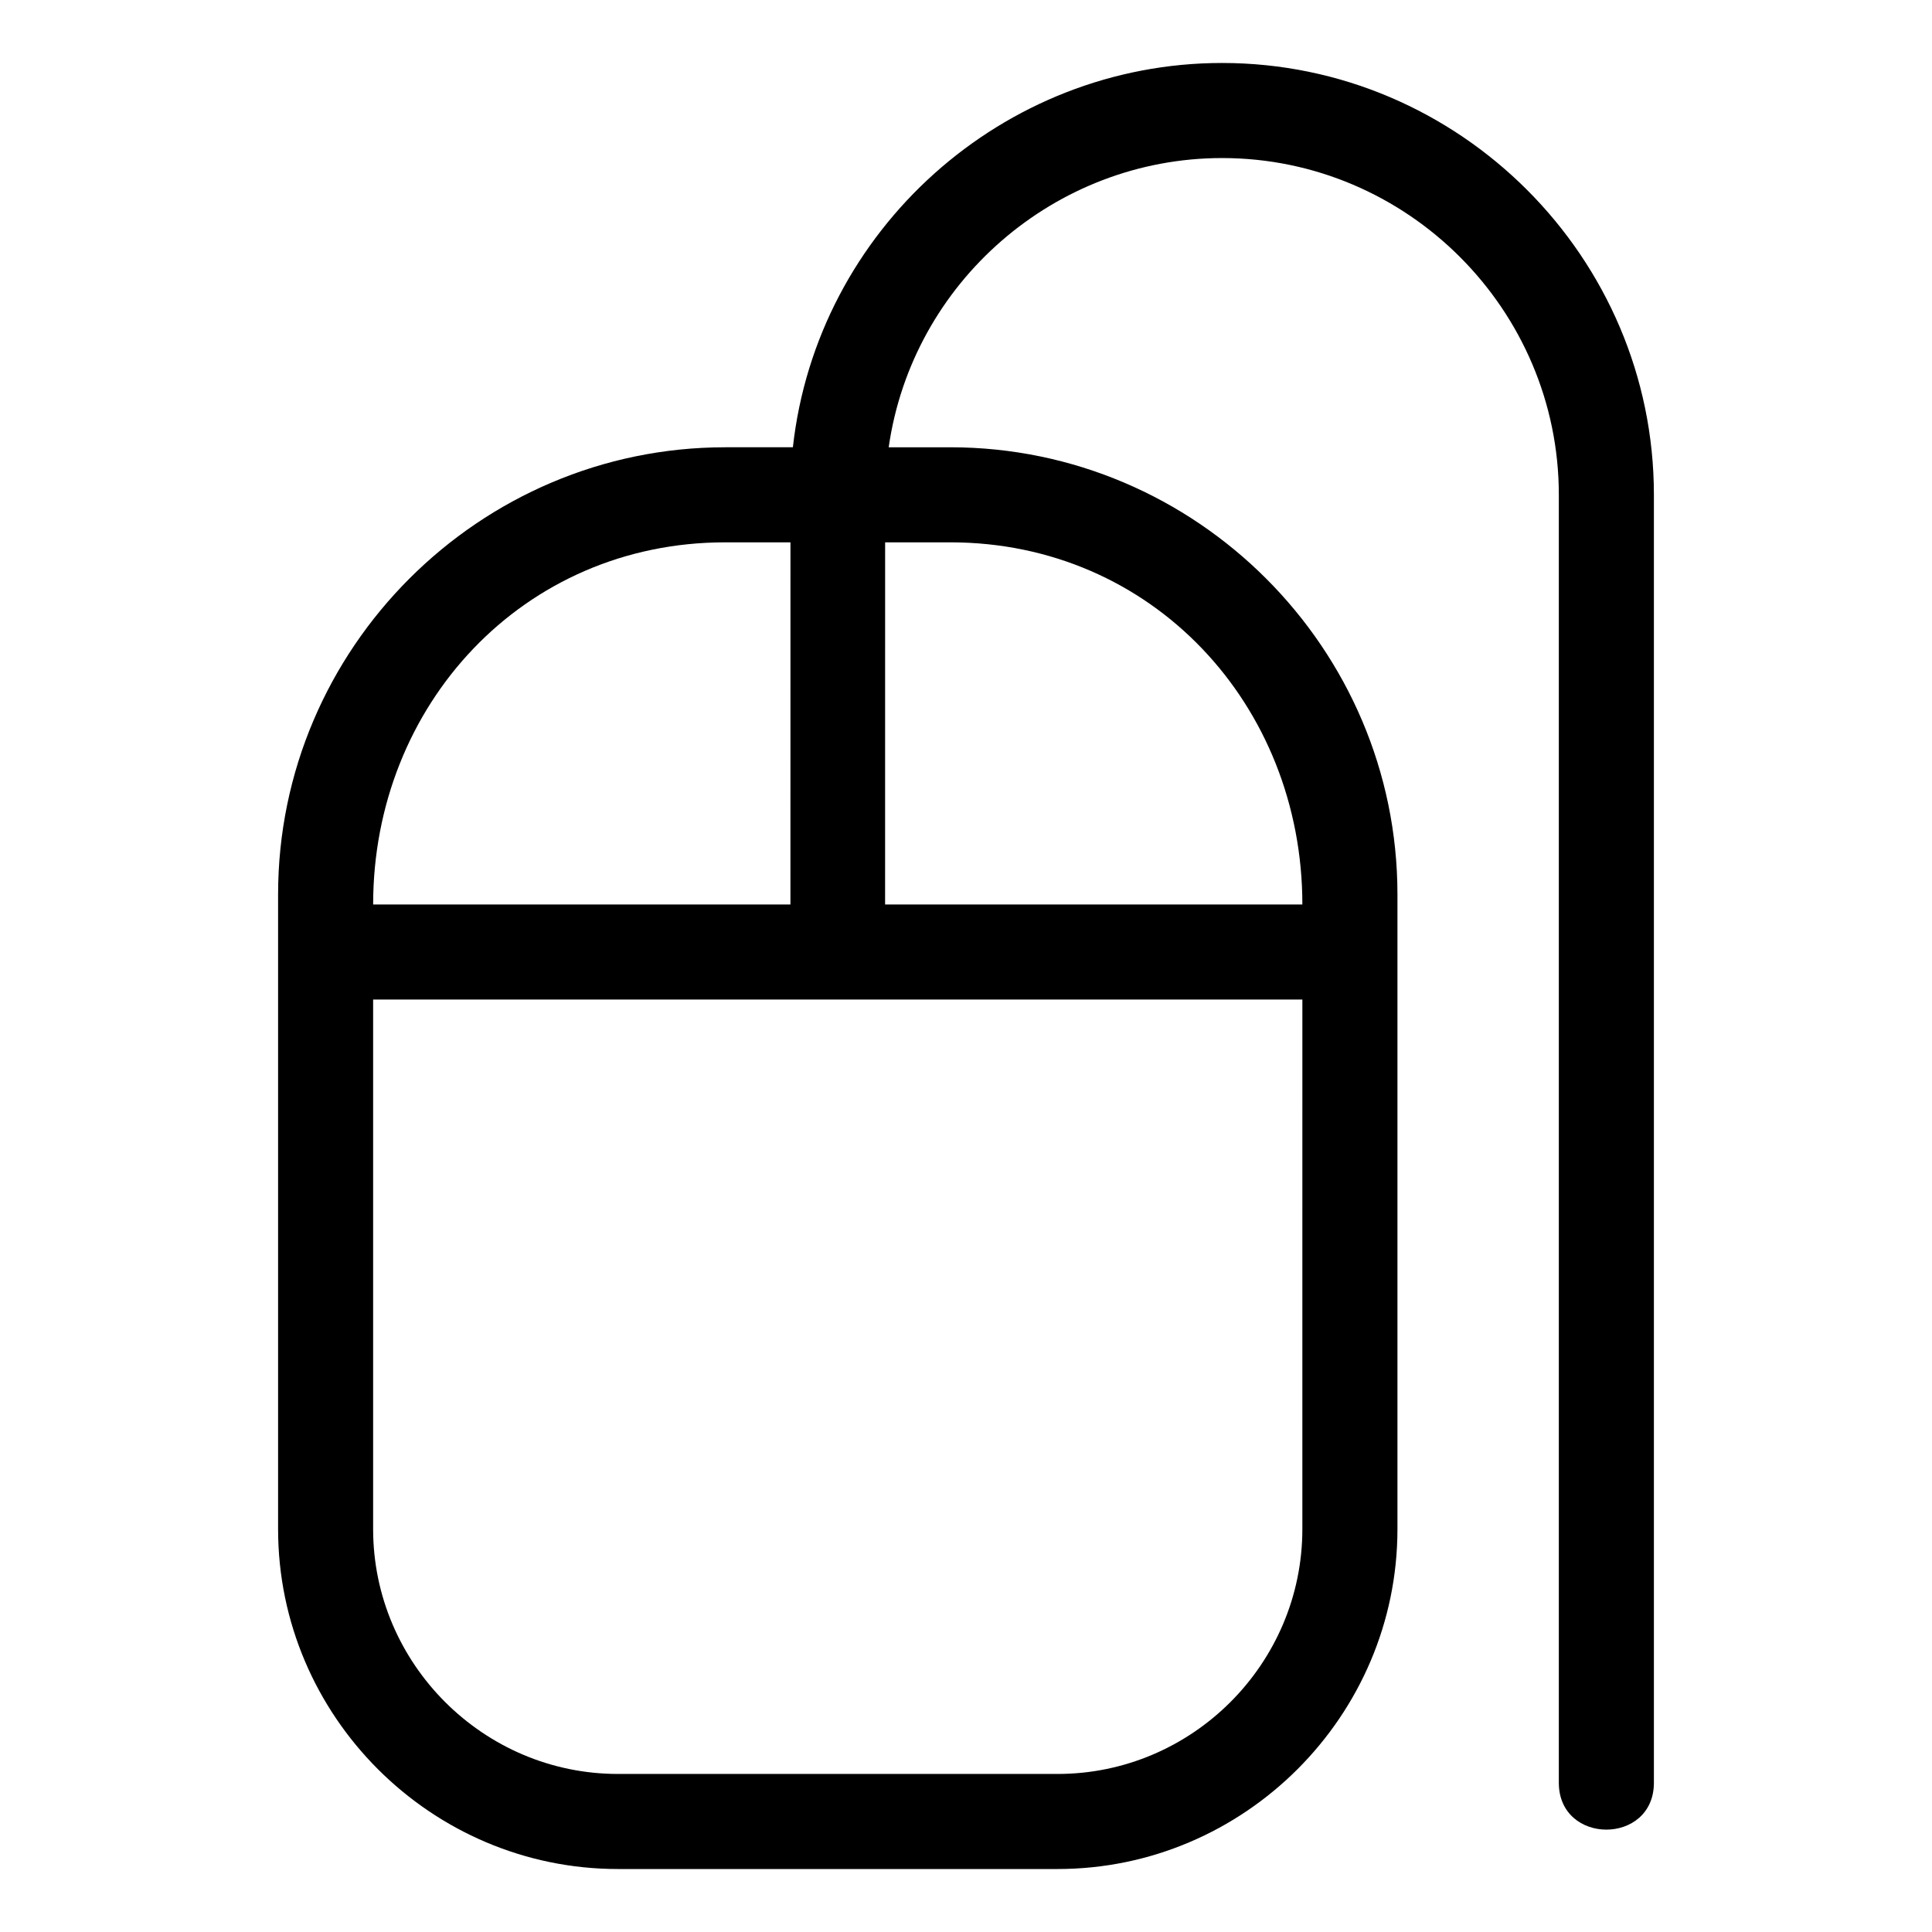
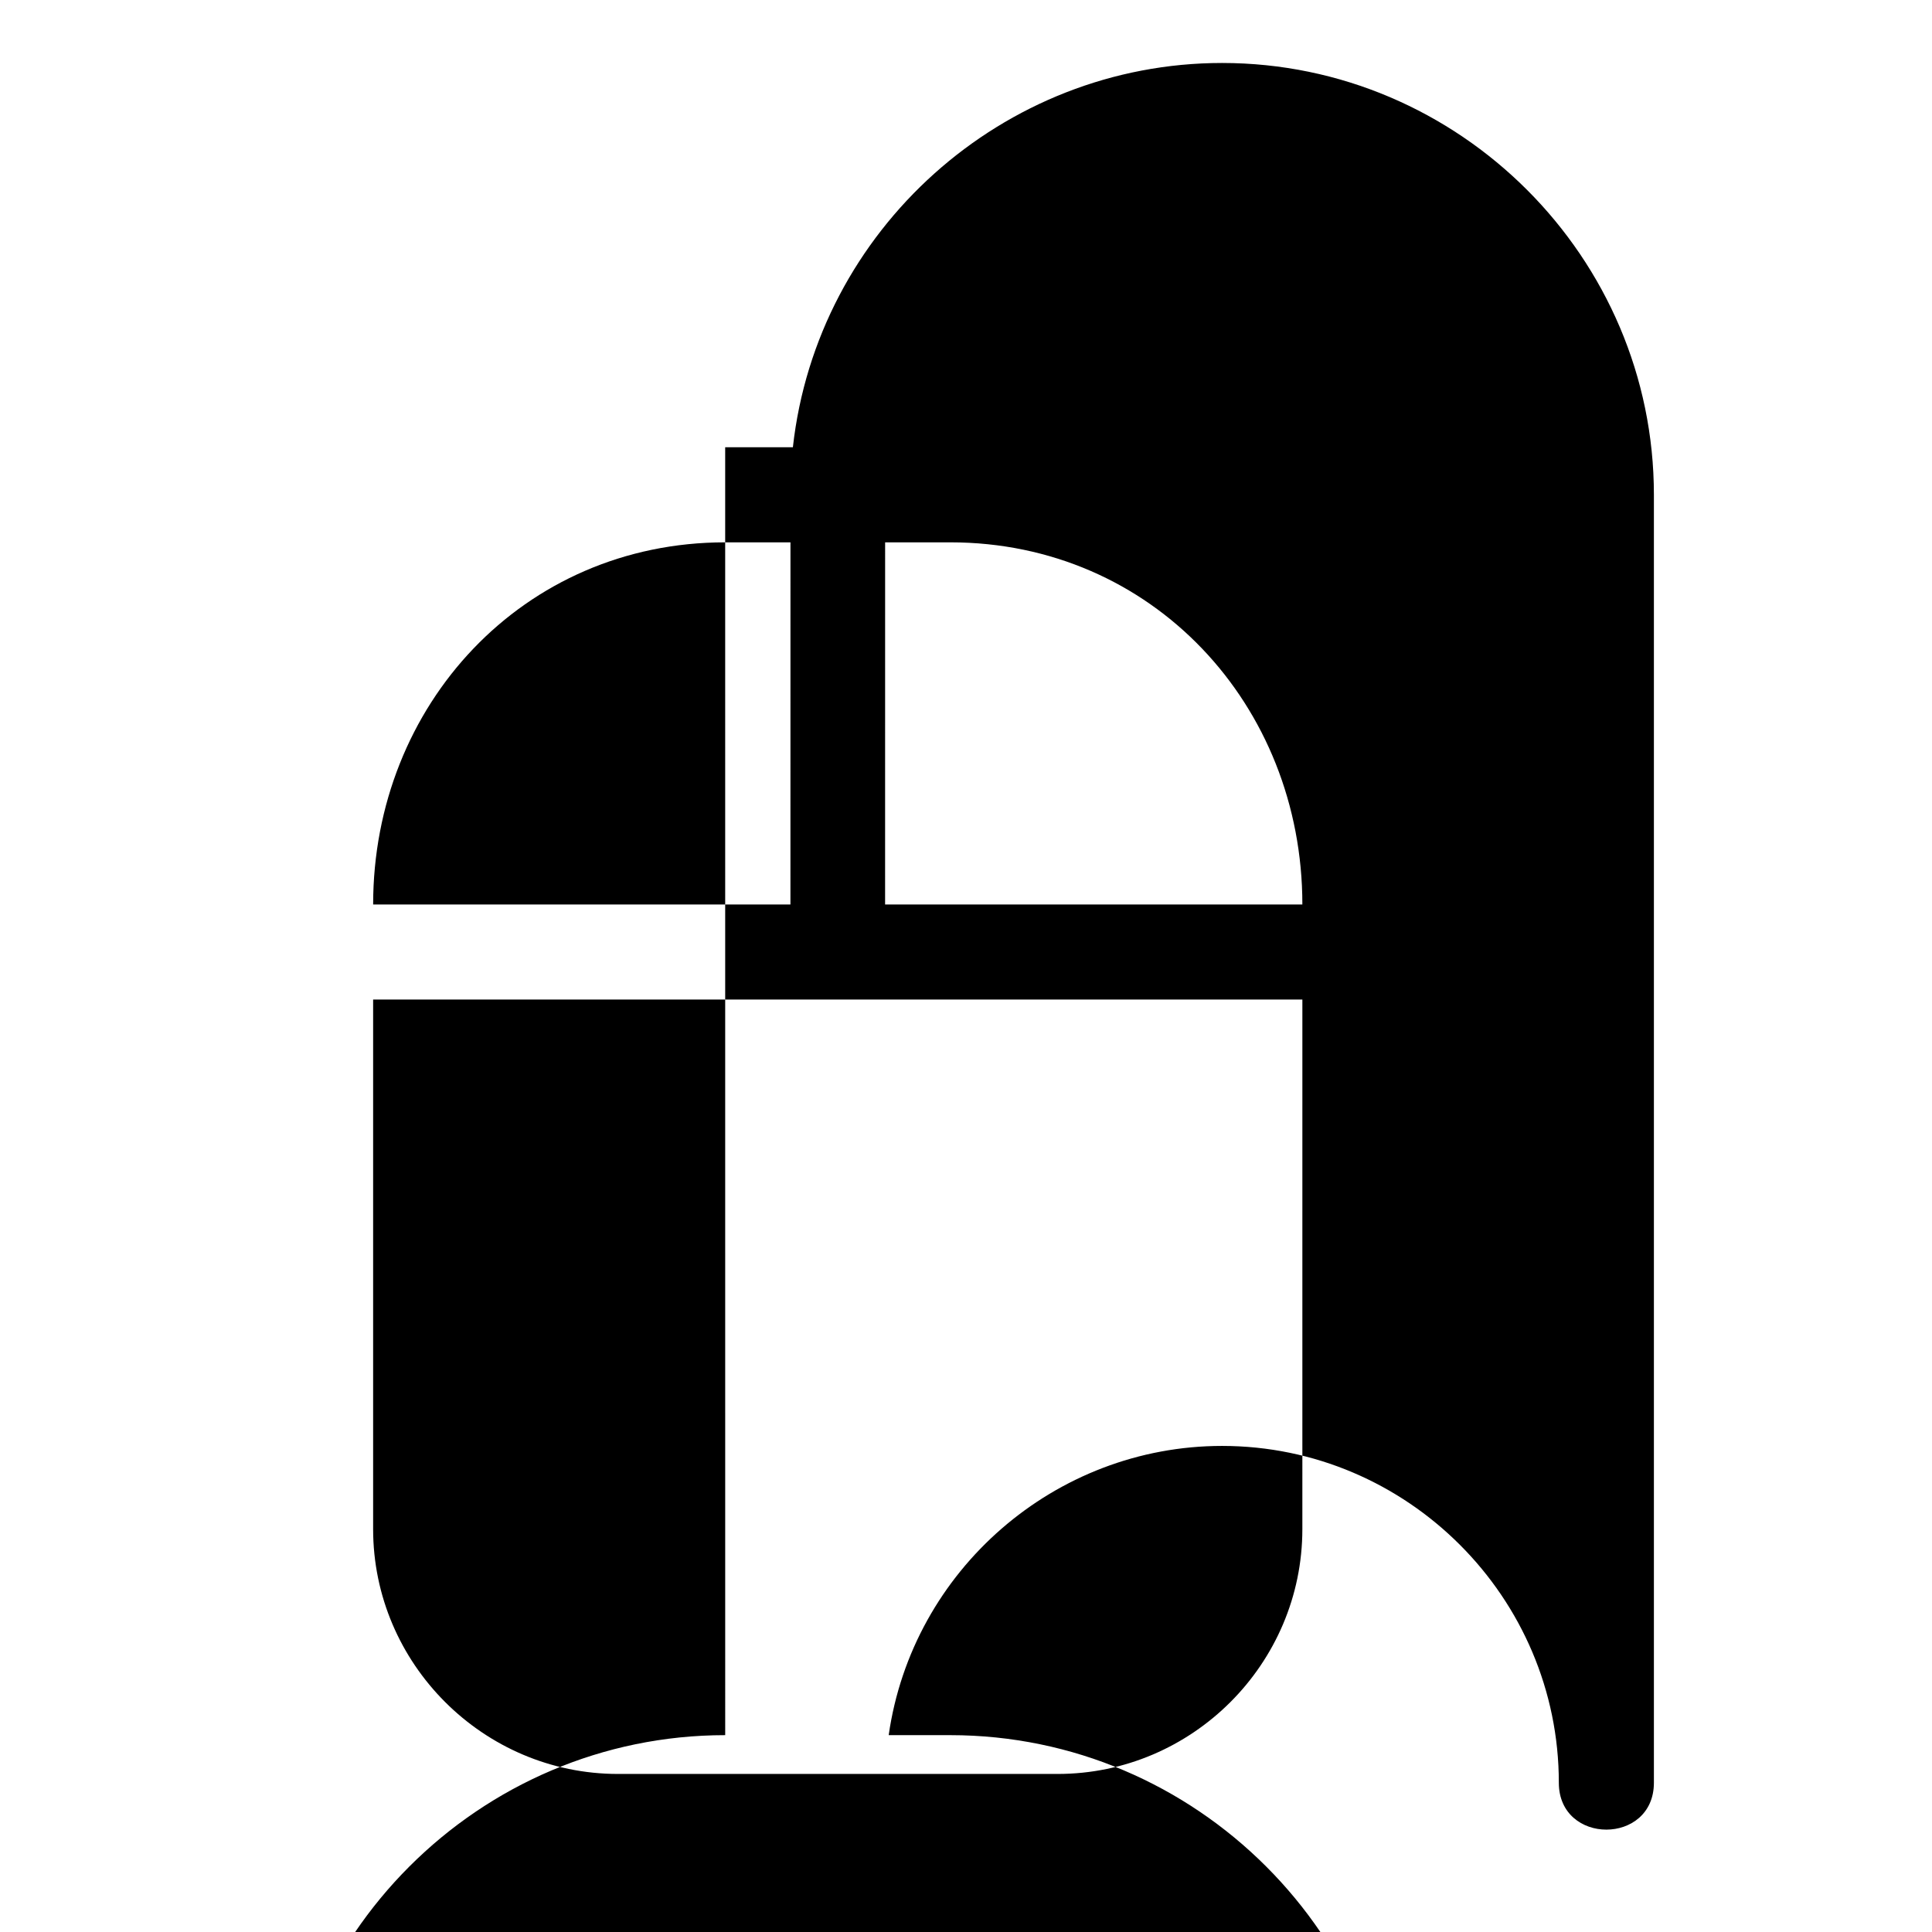
<svg xmlns="http://www.w3.org/2000/svg" fill="#000000" width="800px" height="800px" version="1.1" viewBox="144 144 512 512">
-   <path d="m336.18 262.53h17.941c6.391-57.613 55.645-101.84 113.74-101.84 62.938 0 114.44 51.531 114.44 114.45v341.3c0 16.574-25.195 16.574-25.195 0v-341.3c0-49.082-40.125-89.254-89.234-89.254-44.273 0-82.113 32.93-88.359 76.648h16.336c65.188 0 118.49 53.305 118.49 118.49v168.21c0 49.527-40.566 90.078-90.074 90.078h-116.49c-49.555 0-90.078-40.523-90.078-90.078v-168.21c0-65.188 53.305-118.49 118.49-118.49zm42.387 25.195-0.008 95.969h110.58c0-52.816-39.719-95.969-93.293-95.969h-17.281zm-25.094 95.969 0.008-95.969h-17.297c-53.574 0-93.297 43.152-93.297 95.969h110.59zm135.67 25.195h-246.26v140.34c0 35.668 29.219 64.887 64.887 64.887h116.49c35.684 0 64.879-29.18 64.879-64.887z" />
+   <path d="m336.18 262.53h17.941c6.391-57.613 55.645-101.84 113.74-101.84 62.938 0 114.44 51.531 114.44 114.45v341.3c0 16.574-25.195 16.574-25.195 0c0-49.082-40.125-89.254-89.234-89.254-44.273 0-82.113 32.93-88.359 76.648h16.336c65.188 0 118.49 53.305 118.49 118.49v168.21c0 49.527-40.566 90.078-90.074 90.078h-116.49c-49.555 0-90.078-40.523-90.078-90.078v-168.21c0-65.188 53.305-118.49 118.49-118.49zm42.387 25.195-0.008 95.969h110.58c0-52.816-39.719-95.969-93.293-95.969h-17.281zm-25.094 95.969 0.008-95.969h-17.297c-53.574 0-93.297 43.152-93.297 95.969h110.59zm135.67 25.195h-246.26v140.34c0 35.668 29.219 64.887 64.887 64.887h116.49c35.684 0 64.879-29.18 64.879-64.887z" />
</svg>